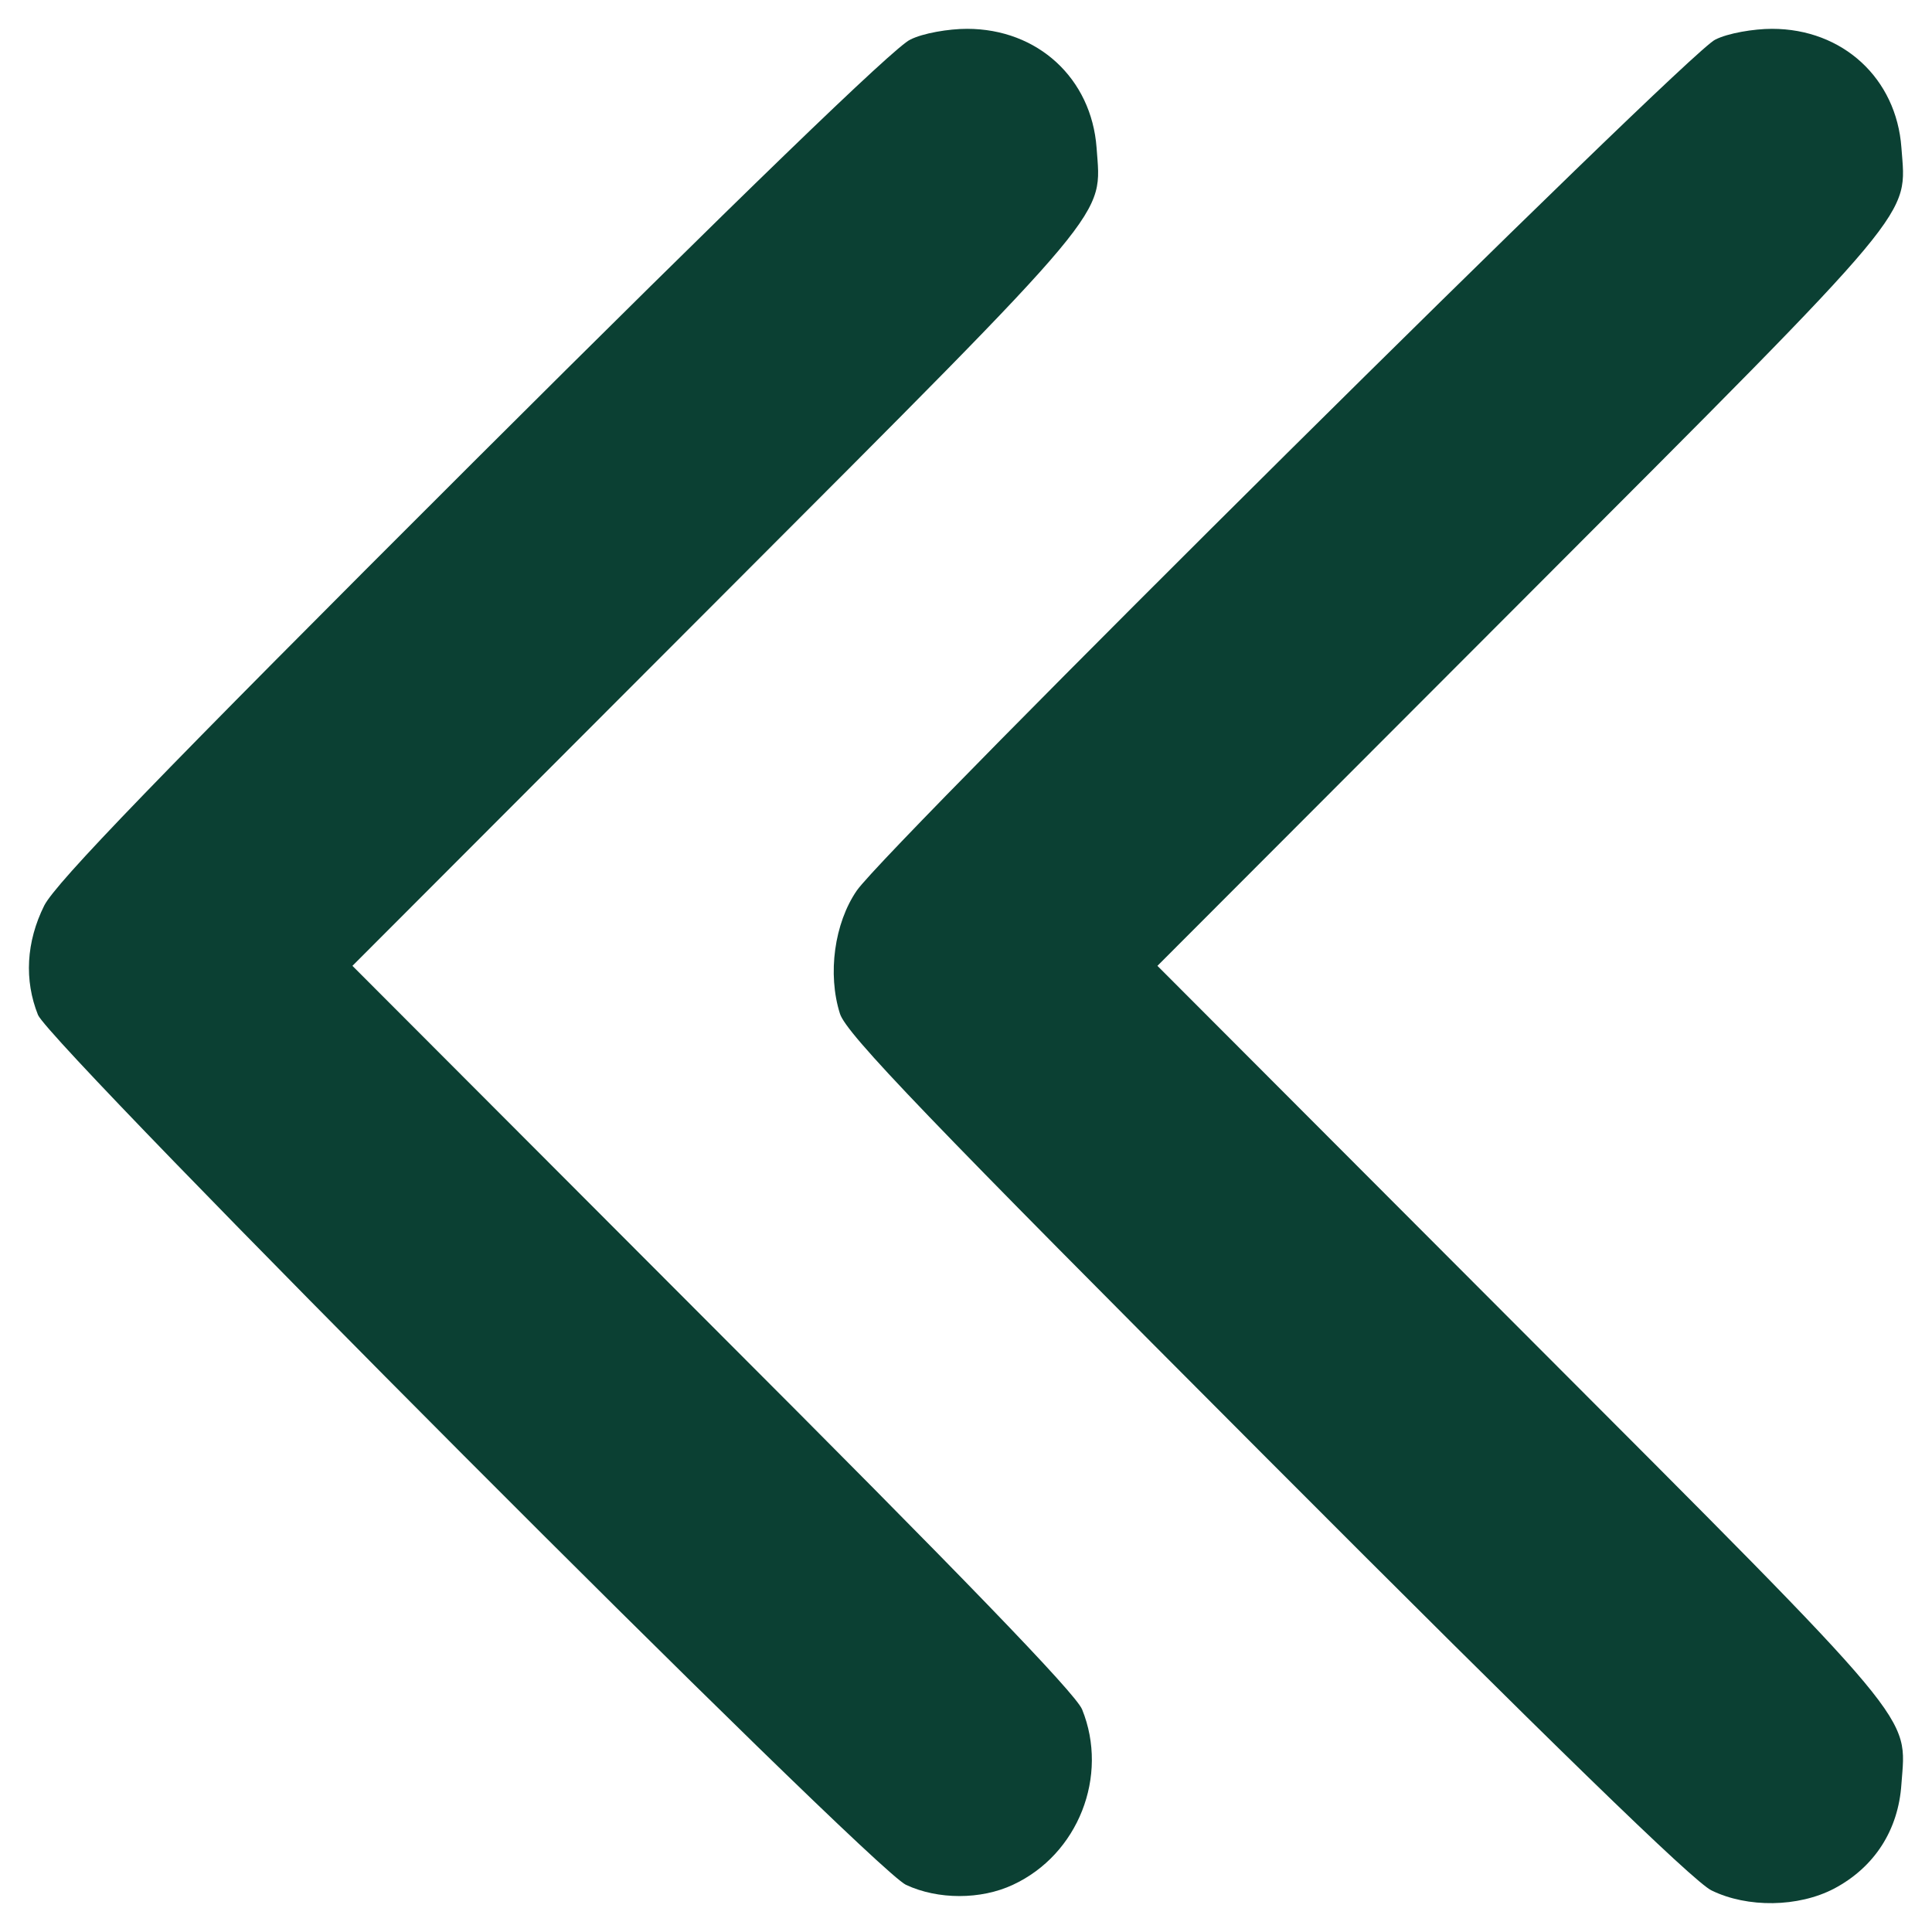
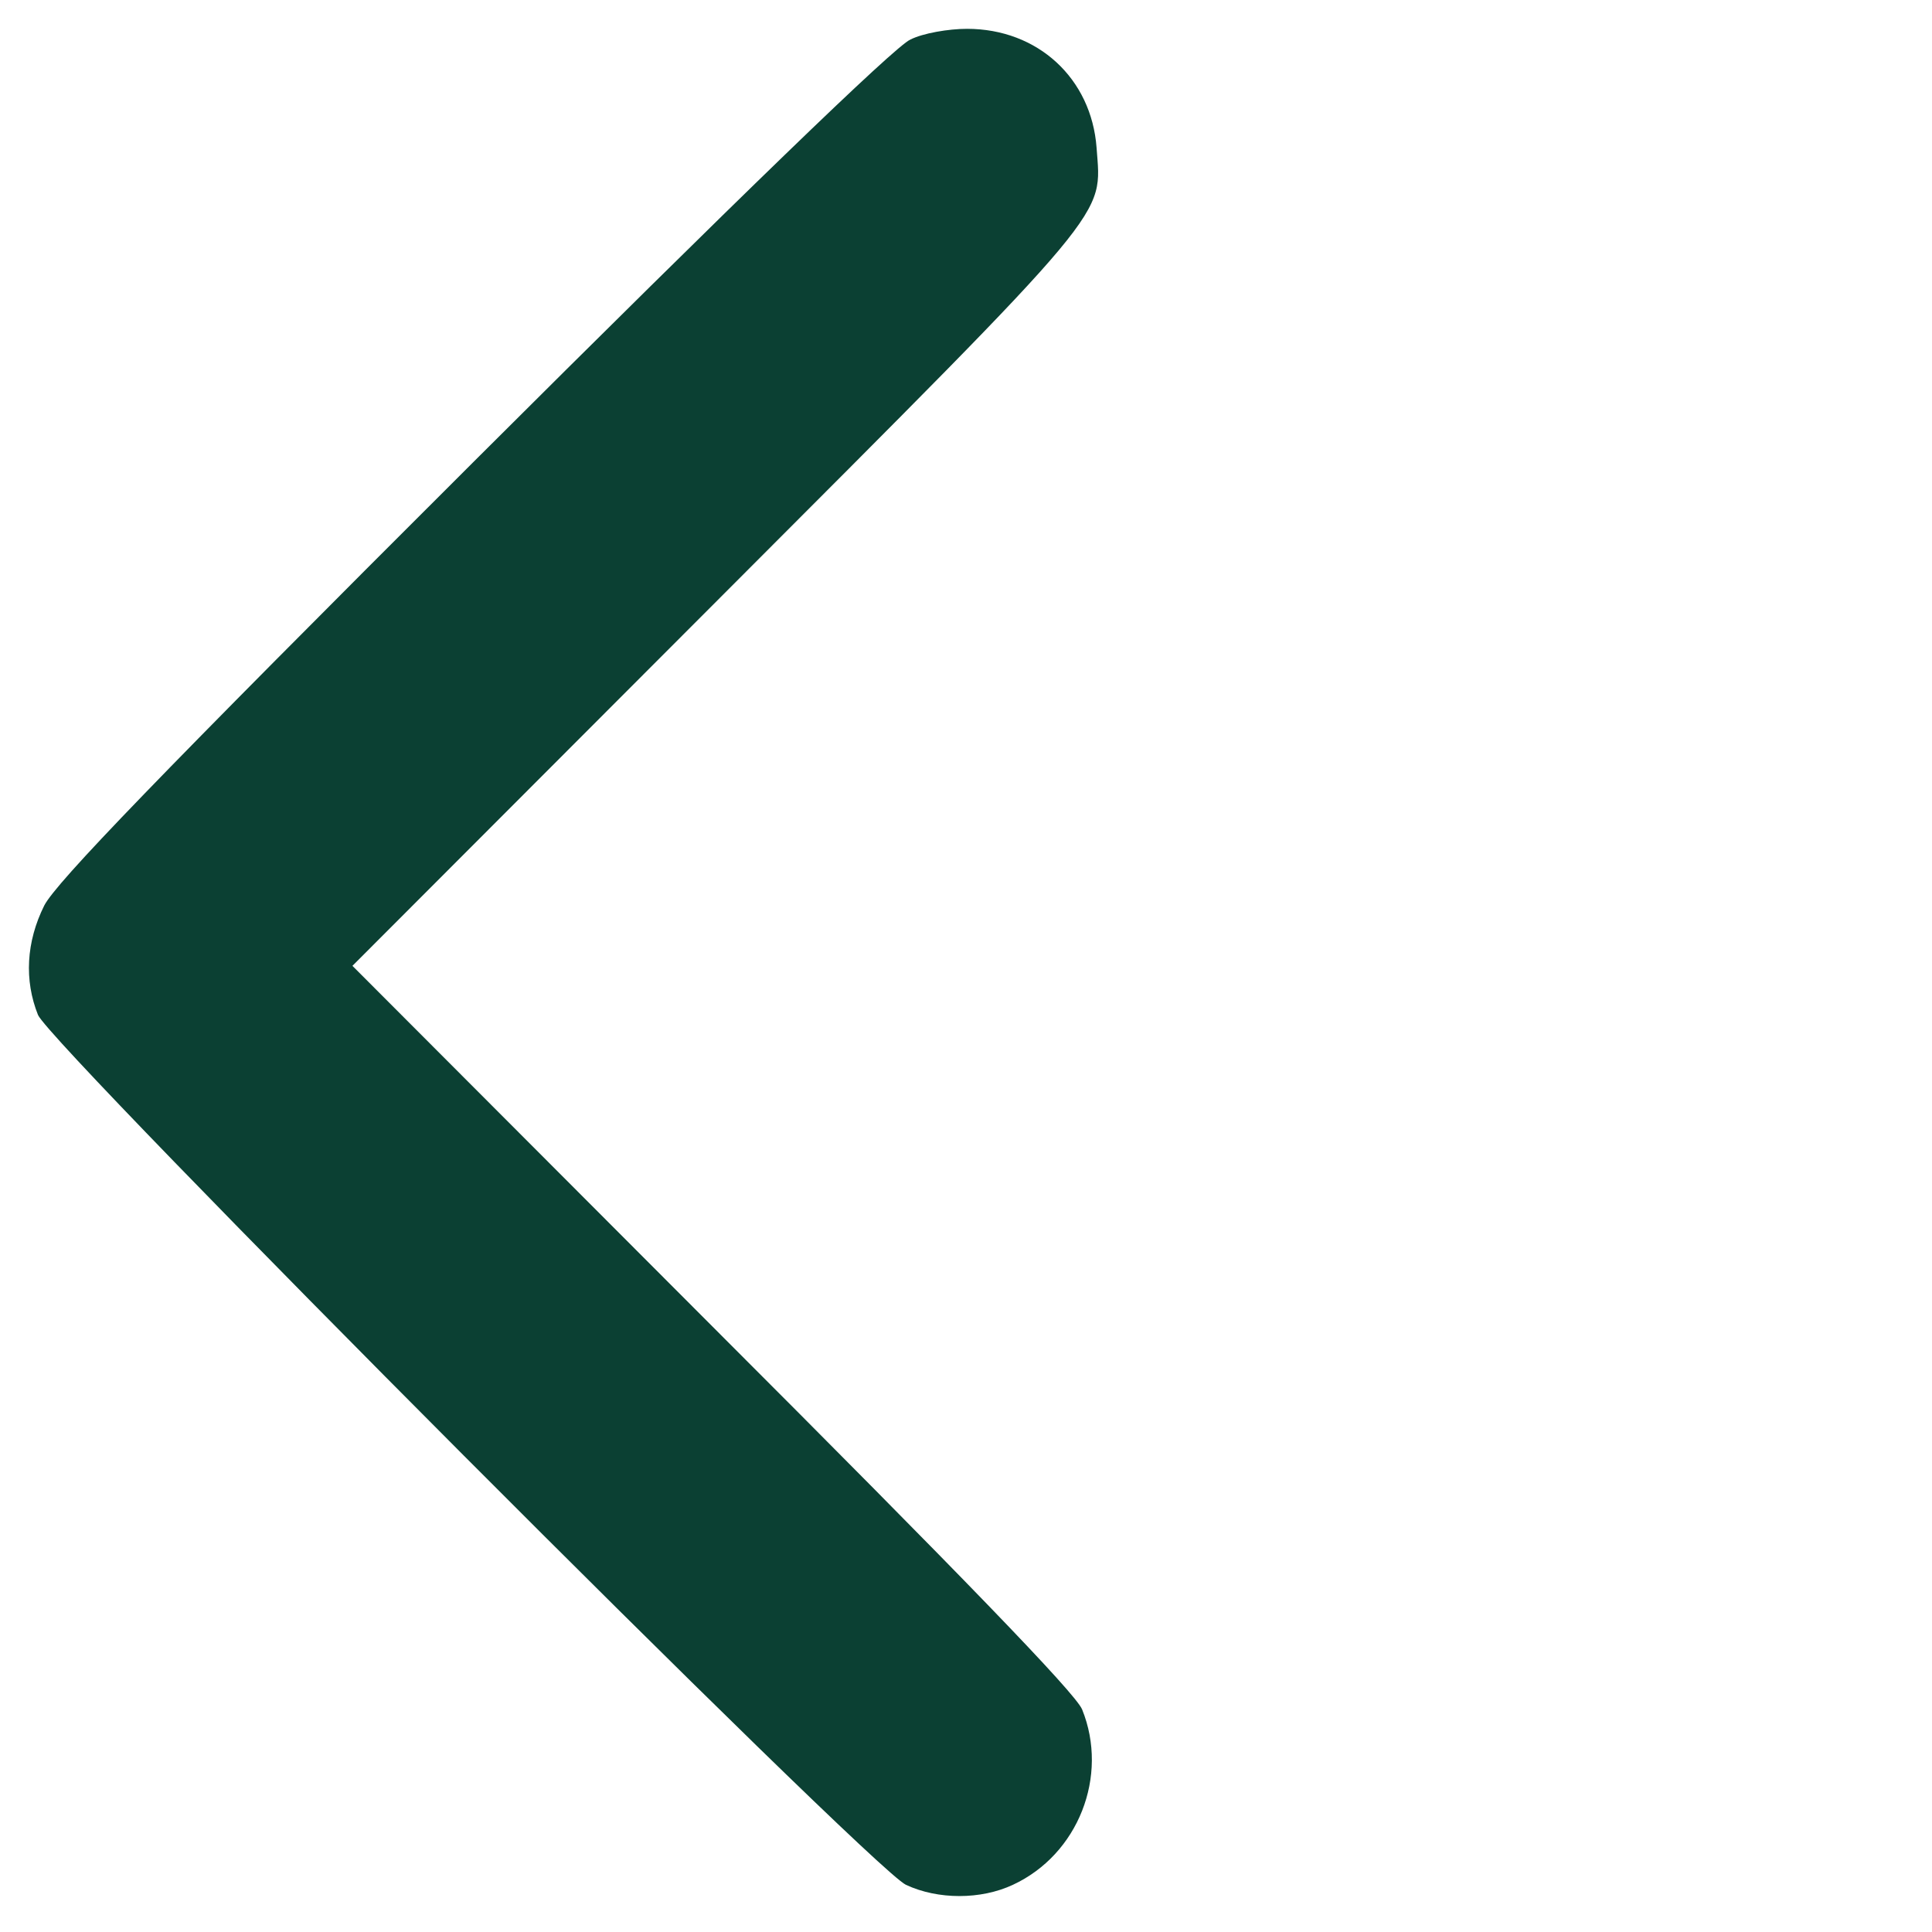
<svg xmlns="http://www.w3.org/2000/svg" width="12" height="12" viewBox="0 0 12 12" fill="none">
-   <path d="M11.393 11.73C11.643 11.597 11.791 11.367 11.81 11.082C11.842 10.644 11.939 10.757 9.463 8.277L7.189 5.999L9.463 3.722C11.939 1.242 11.842 1.355 11.81 0.917C11.779 0.488 11.447 0.179 11.006 0.179C10.893 0.179 10.732 0.206 10.654 0.246C10.49 0.316 5.521 5.246 5.322 5.531C5.182 5.734 5.139 6.05 5.217 6.296C5.256 6.421 5.771 6.956 7.869 9.058C9.611 10.804 10.521 11.691 10.631 11.742C10.854 11.851 11.17 11.847 11.393 11.73Z" fill="url(#paint0_linear_8792_54877)" />
  <path d="M6.291 11.707C6.697 11.519 6.889 11.031 6.721 10.617C6.678 10.515 5.971 9.785 4.424 8.238L2.189 5.999L4.459 3.726C6.939 1.242 6.842 1.355 6.811 0.917C6.779 0.488 6.447 0.179 6.006 0.179C5.893 0.179 5.732 0.206 5.654 0.246C5.561 0.285 4.572 1.242 2.939 2.871C0.971 4.835 0.35 5.48 0.275 5.624C0.162 5.851 0.15 6.089 0.236 6.304C0.322 6.503 5.404 11.601 5.627 11.707C5.826 11.8 6.092 11.8 6.291 11.707Z" fill="url(#paint1_linear_8792_54877)" />
  <defs>
    <linearGradient id="paint0_linear_8792_54877" x1="8.499" y1="0.179" x2="8.499" y2="11.821" gradientUnits="userSpaceOnUse">
      <stop offset="0.045" stop-color="#0B4033" />
    </linearGradient>
    <linearGradient id="paint1_linear_8792_54877" x1="3.5" y1="0.179" x2="3.5" y2="11.777" gradientUnits="userSpaceOnUse">
      <stop offset="0.045" stop-color="#0B4033" />
    </linearGradient>
  </defs>
</svg>